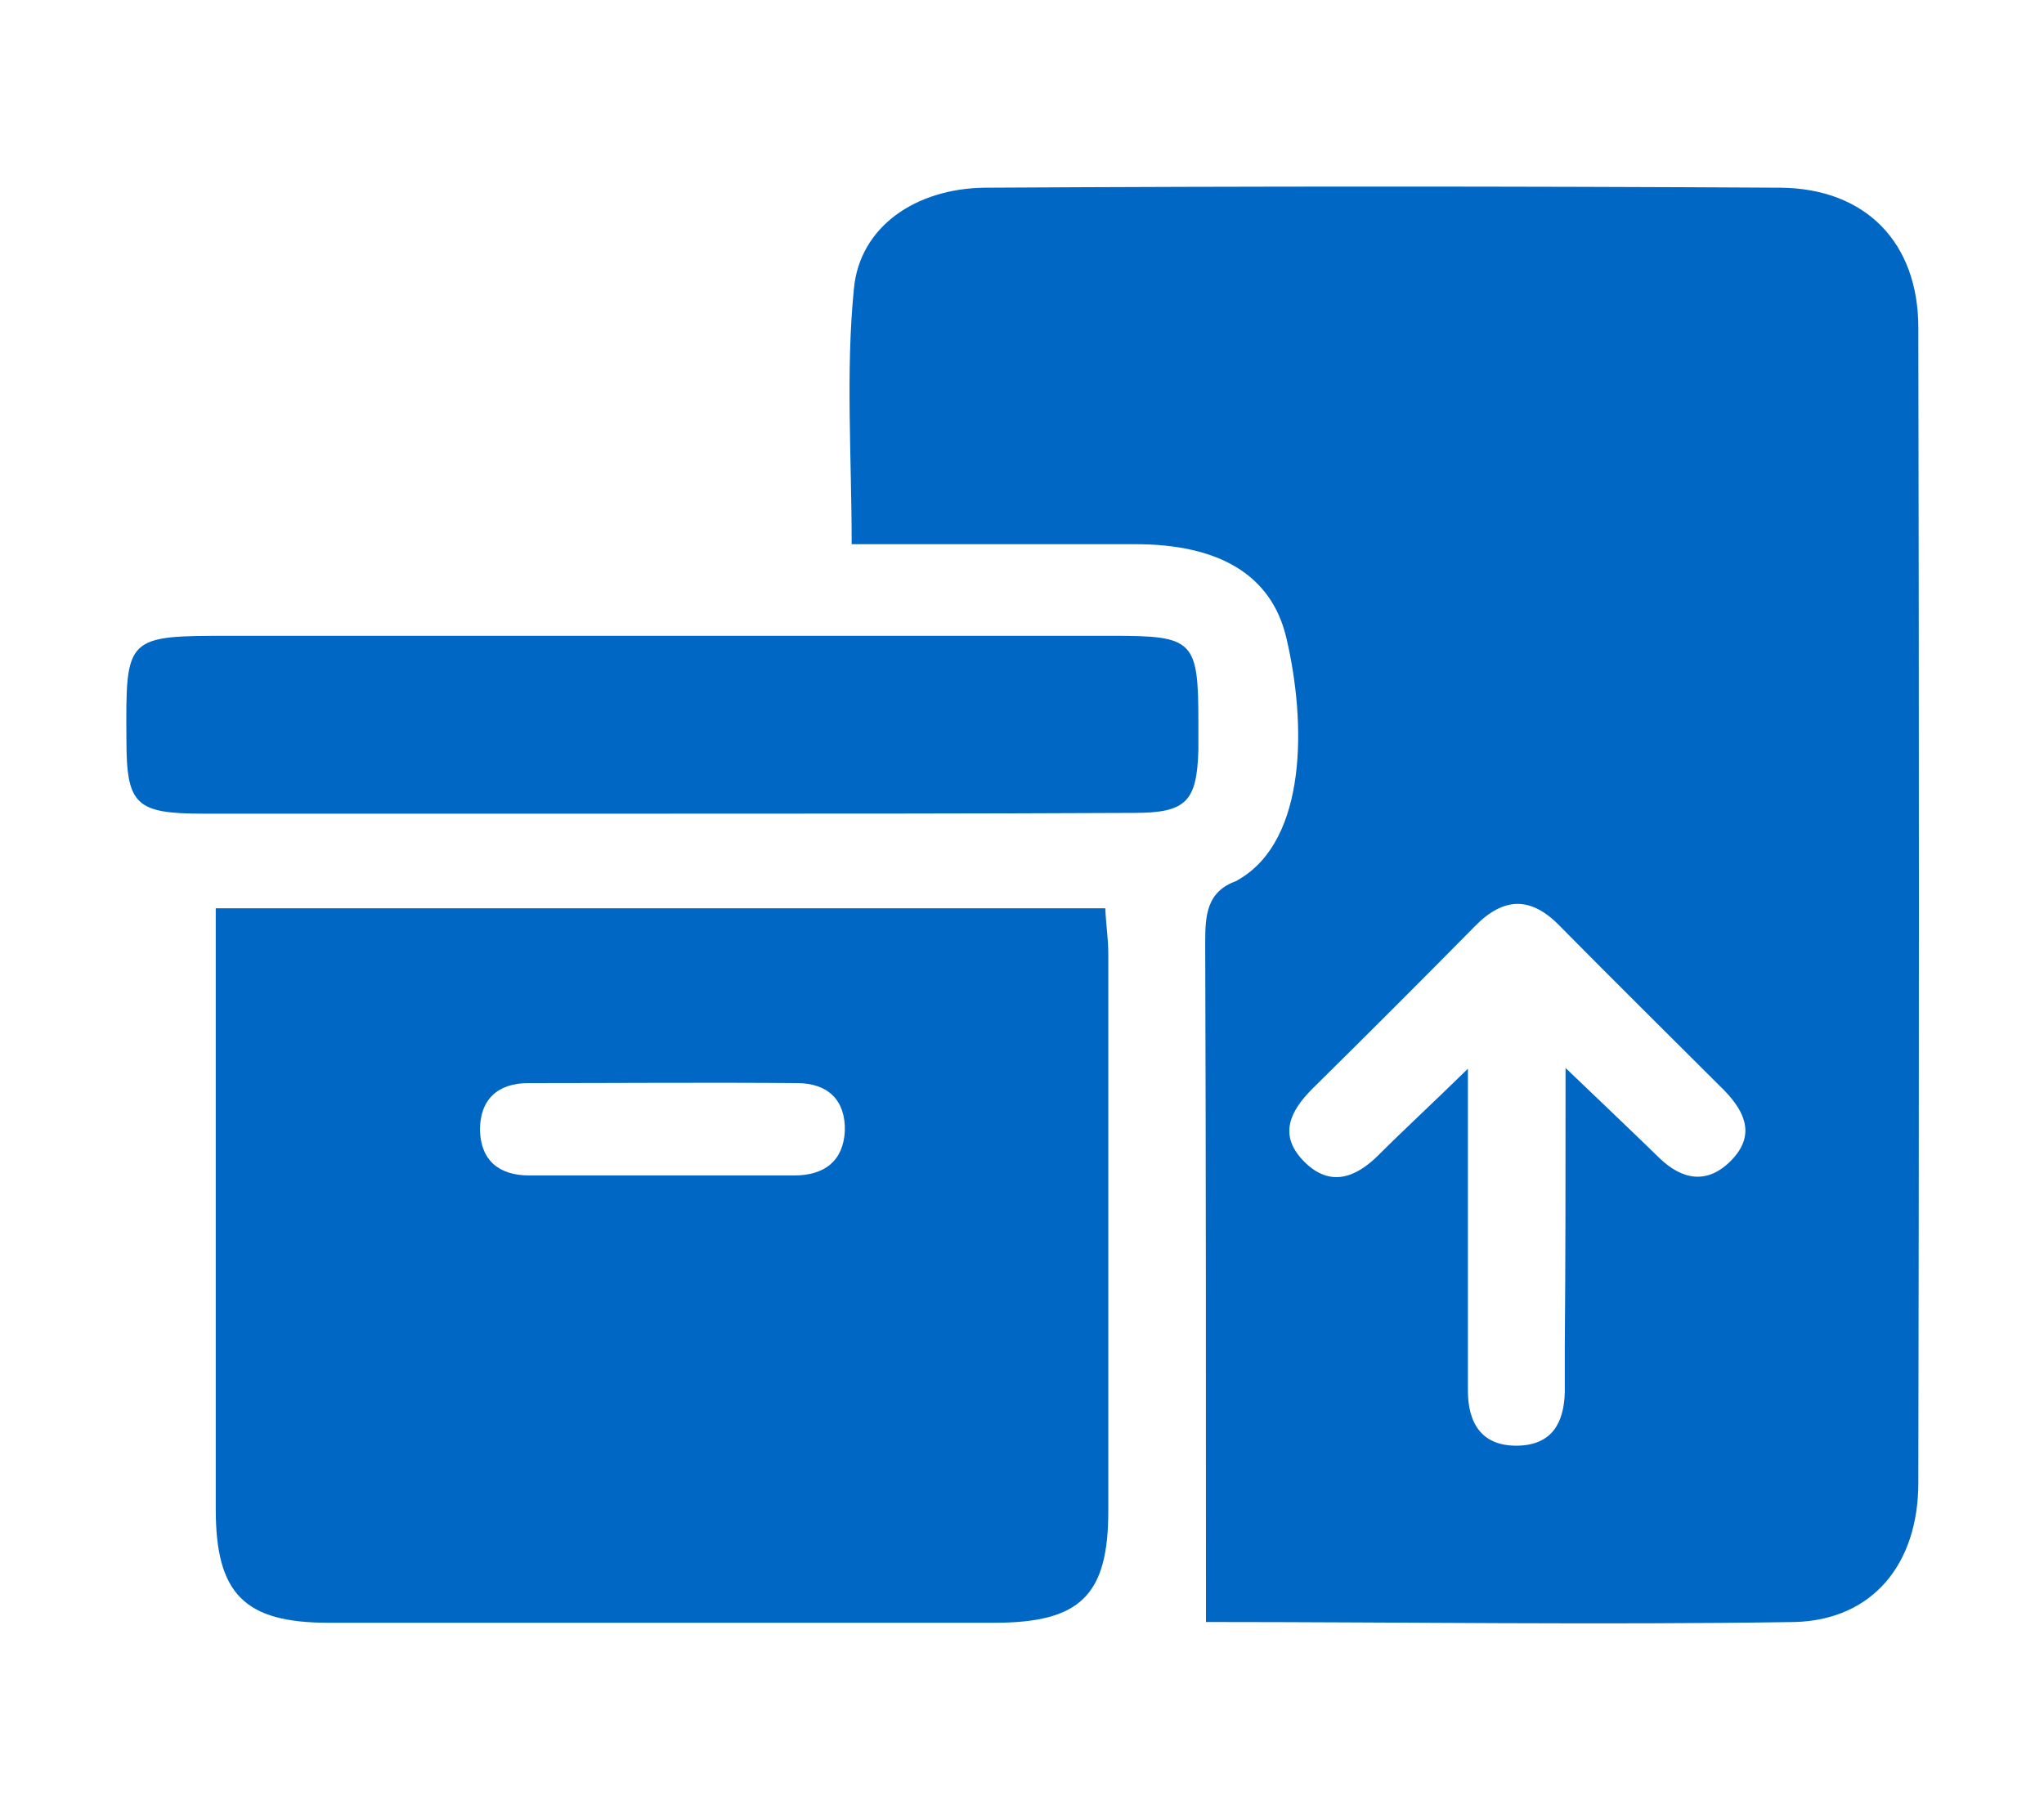
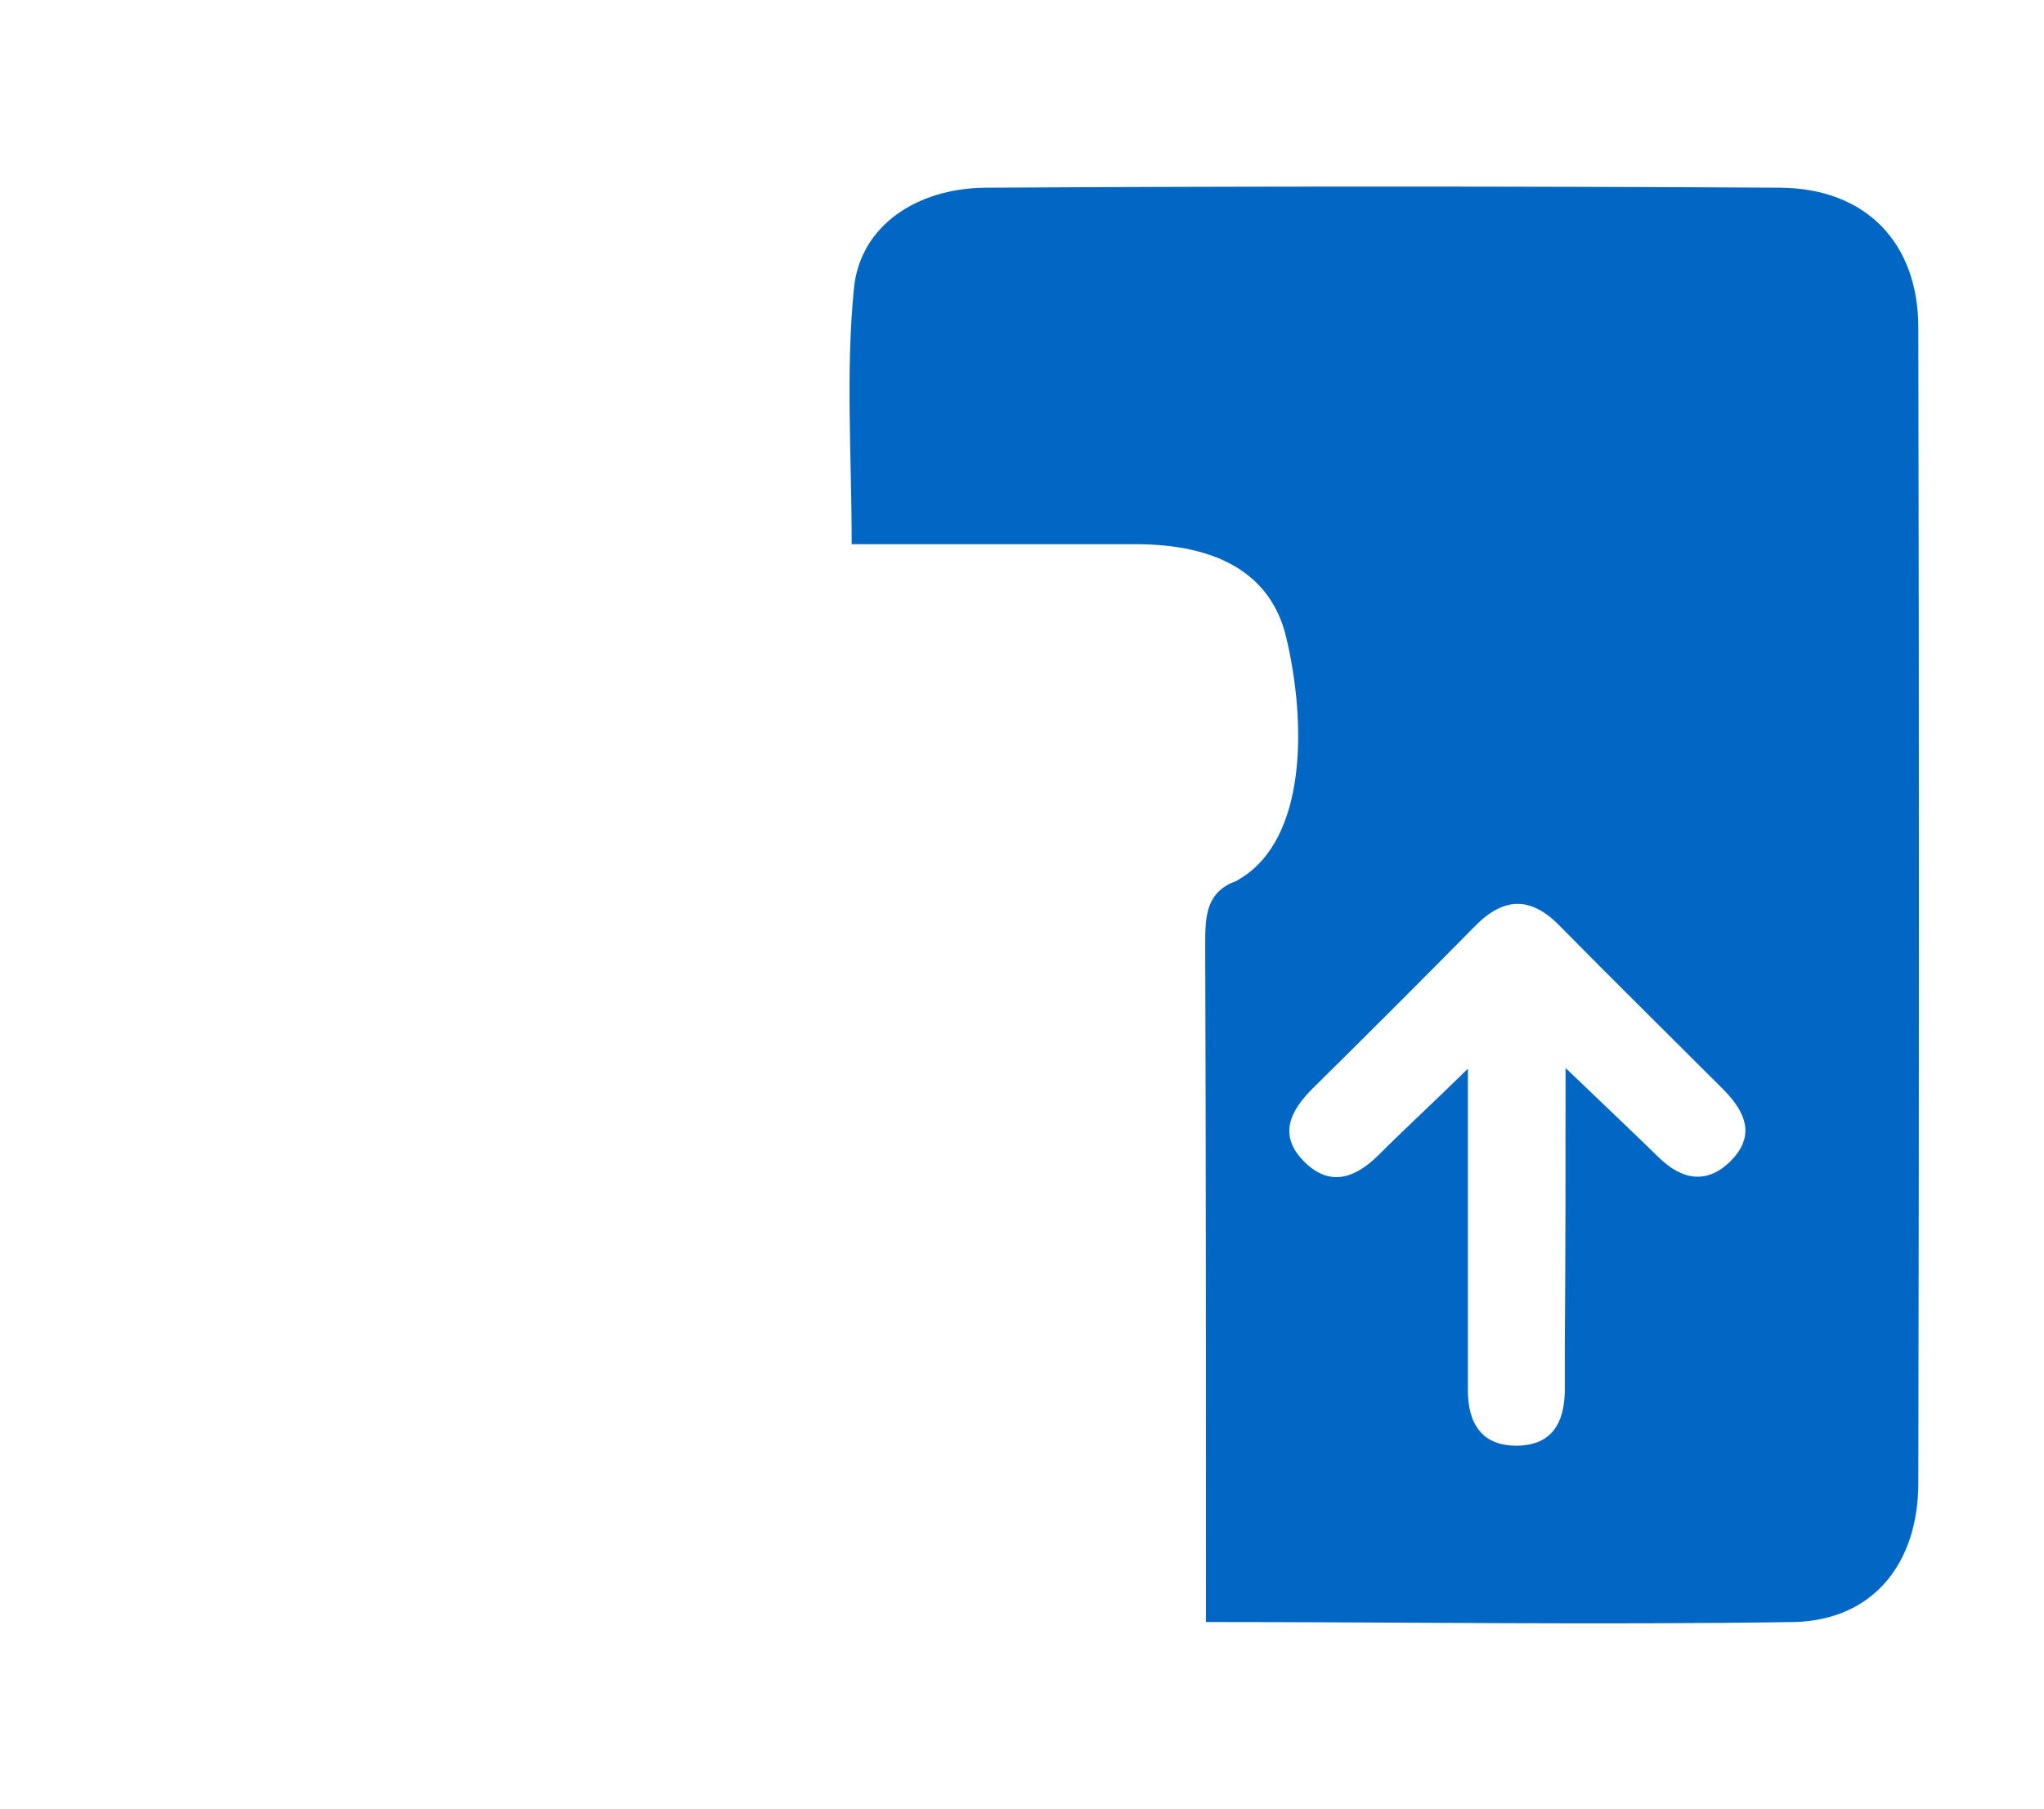
<svg xmlns="http://www.w3.org/2000/svg" version="1.1" id="Слой_1" x="0px" y="0px" viewBox="0 0 270 239" style="enable-background:new 0 0 270 239;" xml:space="preserve">
  <style type="text/css">
	.st0{fill:#0067C5;}
</style>
  <g>
    <path class="st0" d="M159.3,214.3c0-30.5,0-60.2-0.1-89.8c0-3.6,0.2-6.7,4.1-8.1c0.2-0.1,0.3-0.2,0.5-0.3   c8.8-5.3,8.8-20.5,6.1-31.9c-2-8.4-9.1-12.3-19.9-12.3c-12.4,0-24.9,0-37.5,0c0-11.5-0.8-22.8,0.3-33.8c0.8-8.2,8.2-13.2,17.3-13.3   c35-0.2,70-0.2,105.1,0c11.2,0.1,18.2,7.2,18.2,18.5c0.1,50.9,0.1,101.7,0,152.6c0,10.7-6,18.1-16.3,18.4   C211.1,214.7,185.2,214.3,159.3,214.3z M206.8,141.1c4.8,4.6,8.6,8.2,12.4,11.9c3,2.9,6.3,3.5,9.4,0.4c3.3-3.3,2-6.4-0.8-9.3   c-7.3-7.3-14.6-14.5-21.8-21.8c-3.8-3.9-7.4-3.8-11.2,0.1c-7.1,7.2-14.2,14.3-21.4,21.4c-3,3-4.6,6.2-1.1,9.7   c3.4,3.4,6.8,2.1,9.8-0.9c3.4-3.4,7-6.7,11.8-11.4c0,6.7,0,11.6,0,16.4c0,8.7,0,17.4,0,26.1c0,4.3,1.8,7.4,6.6,7.3   c4.5-0.1,6.1-3,6.2-7.1c0-2,0-4,0-5.9C206.8,166.2,206.8,154.4,206.8,141.1z" />
-     <path class="st0" d="M28.5,120c39.6,0,78.3,0,117.5,0c0.1,2.2,0.4,4.1,0.4,6c0,24.5,0,49.1,0,73.6c0,11.2-3.7,14.8-15.1,14.8   c-29.3,0-58.6,0-87.9,0c-11.1,0-14.9-3.8-14.9-15c0-24.3,0-48.7,0-73C28.5,124.4,28.5,122.5,28.5,120z M87.1,155.3   c5.9,0,11.8,0,17.8,0c4,0,6.5-1.9,6.7-5.9c0.1-4-2.2-6.3-6.3-6.3c-11.8-0.1-23.7,0-35.5,0c-4.1,0-6.4,2.2-6.4,6.2   c0.1,4,2.5,6,6.5,6C75.7,155.3,81.4,155.3,87.1,155.3z" />
-     <path class="st0" d="M87.4,107.5c-20.2,0-40.4,0-60.6,0c-8.9,0-10.1-1.2-10.1-9.8C16.6,84,16.6,84,30.6,84c38.8,0,77.6,0,116.4,0   c10.7,0,11.3,0.6,11.3,11.5c0,1.2,0,2.4,0,3.6c-0.2,6.8-1.6,8.3-8.5,8.3C128.9,107.5,108.1,107.5,87.4,107.5z" />
  </g>
</svg>